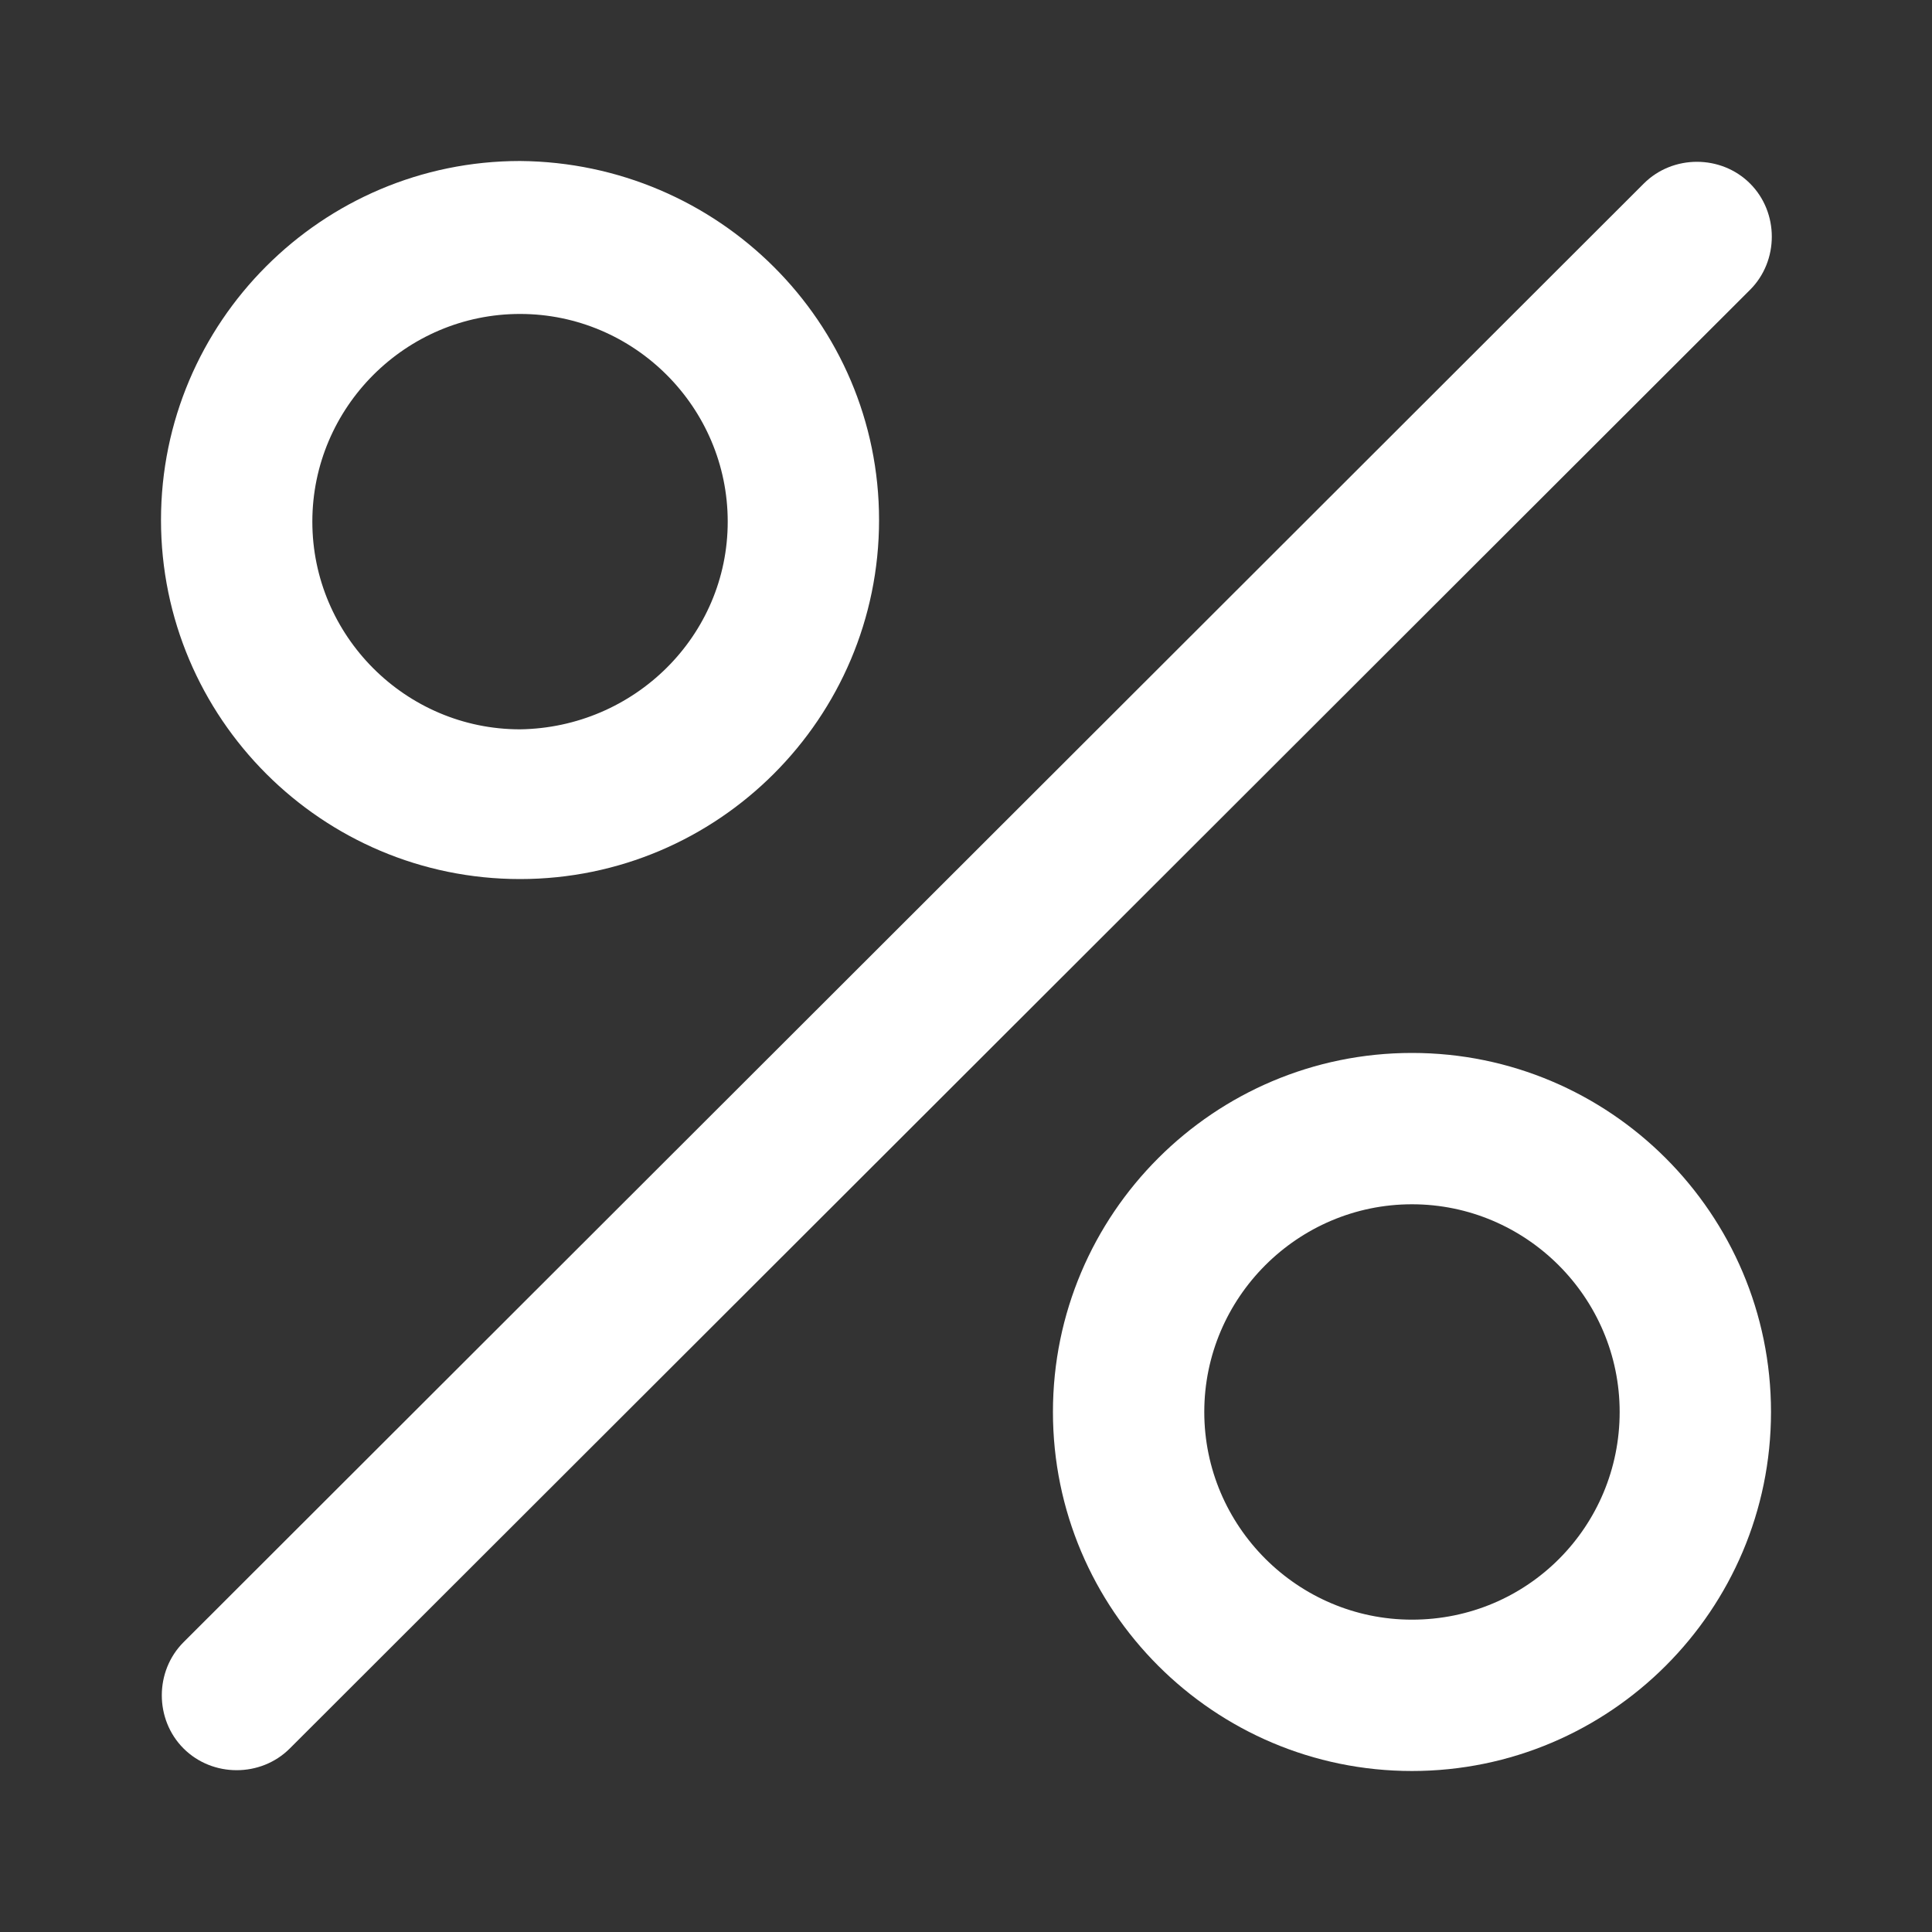
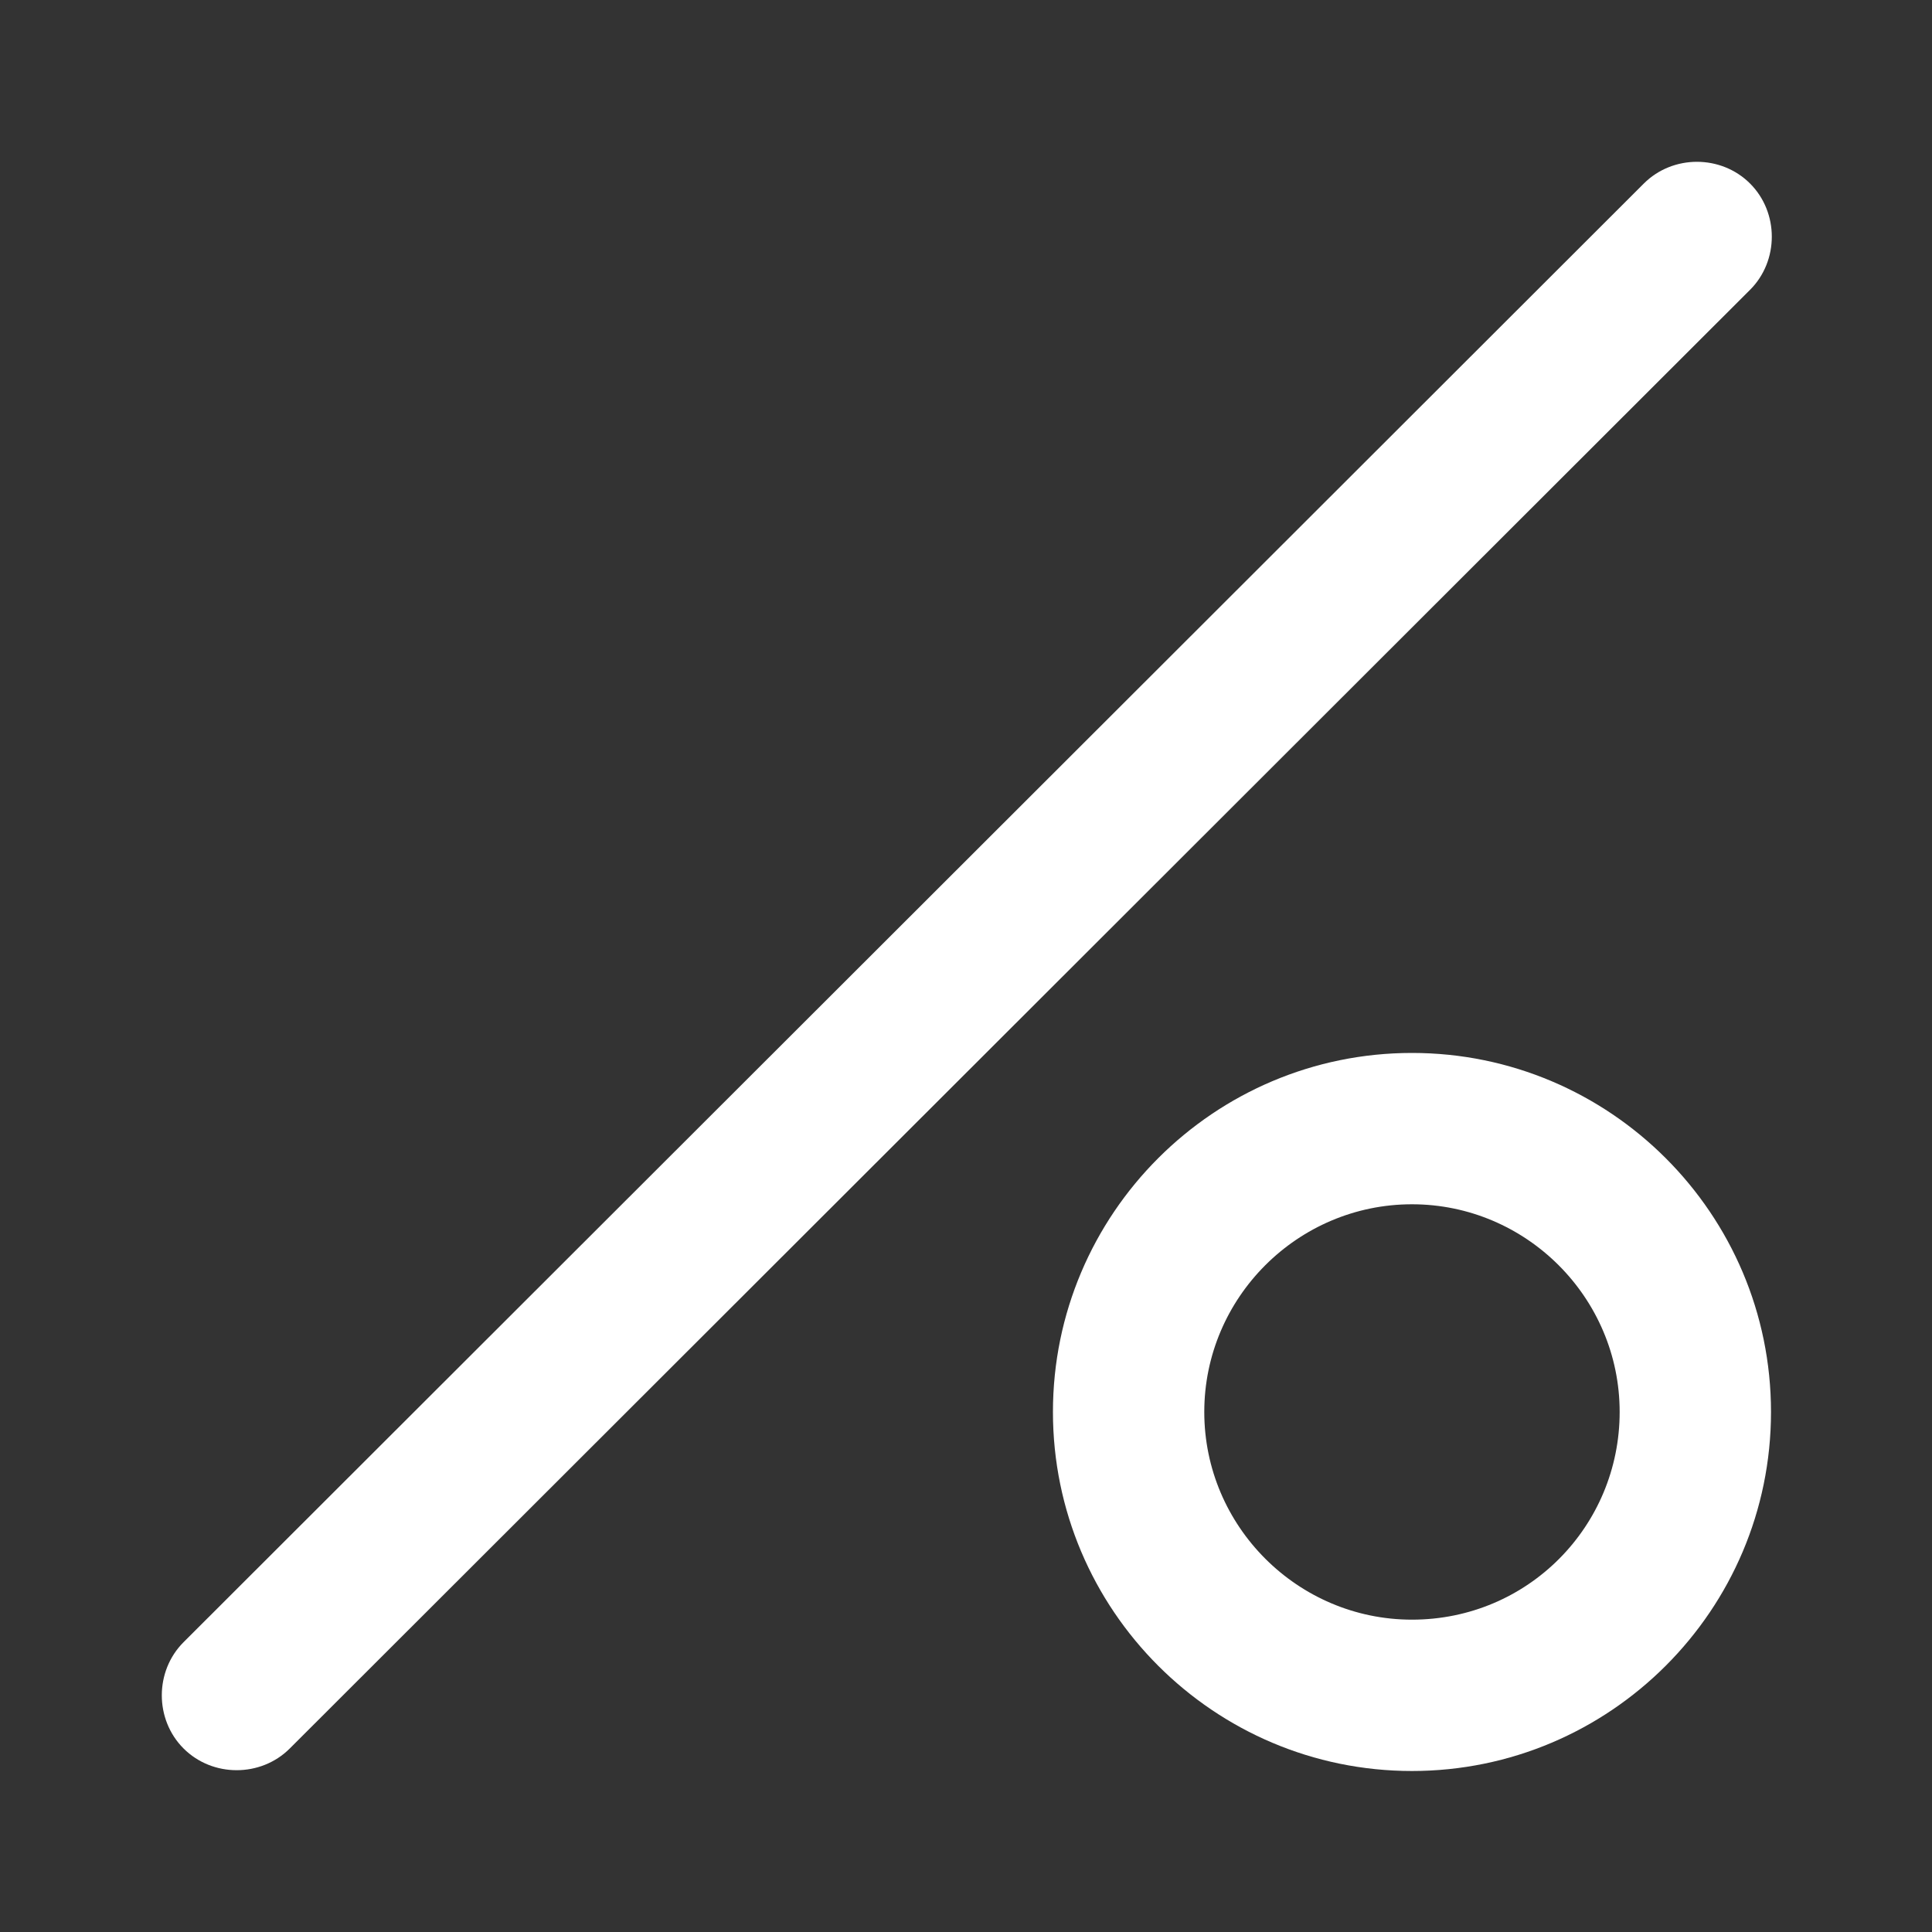
<svg xmlns="http://www.w3.org/2000/svg" version="1.1" id="Layer_1" x="0px" y="0px" viewBox="0 0 120 120" style="enable-background:new 0 0 120 120;" xml:space="preserve">
  <rect x="0" y="0" width="120" height="120" fill="#333333" stroke="none" />
  <style type="text/css">
	.st0{fill:#ffffff;}
</style>
  <title>09</title>
  <path class="st0" d="M108.7,11.4c-1.8-1.8-4.8-1.8-6.6,0c0,0,0,0,0,0L11.4,102c-1.8,1.8-1.8,4.8,0,6.6s4.8,1.8,6.6,0L108.7,18  C110.5,16.2,110.5,13.2,108.7,11.4C108.7,11.4,108.7,11.4,108.7,11.4z" />
-   <path class="st0" d="M32.3,10C20,10,10,20,10,32.3s10,22.3,22.3,22.3s22.3-10,22.3-22.3c0,0,0,0,0,0C54.6,20,44.6,10.1,32.3,10z   M32.3,45.3c-7.1,0-12.9-5.8-12.9-12.9c0-7.1,5.8-12.9,12.9-12.9c7.1,0,12.9,5.8,12.9,12.9C45.2,39.5,39.4,45.2,32.3,45.3z" />
  <path class="st0" d="M87.7,65.4c-12.3,0-22.3,10-22.3,22.3s10,22.3,22.3,22.3S110,100,110,87.7C110,75.4,100,65.4,87.7,65.4z   M87.7,100.6c-7.1,0-12.9-5.8-12.9-12.9c0-7.1,5.8-12.9,12.9-12.9c7.1,0,12.9,5.8,12.9,12.9c0,0,0,0,0,0  C100.6,94.8,94.9,100.6,87.7,100.6z" />
</svg>